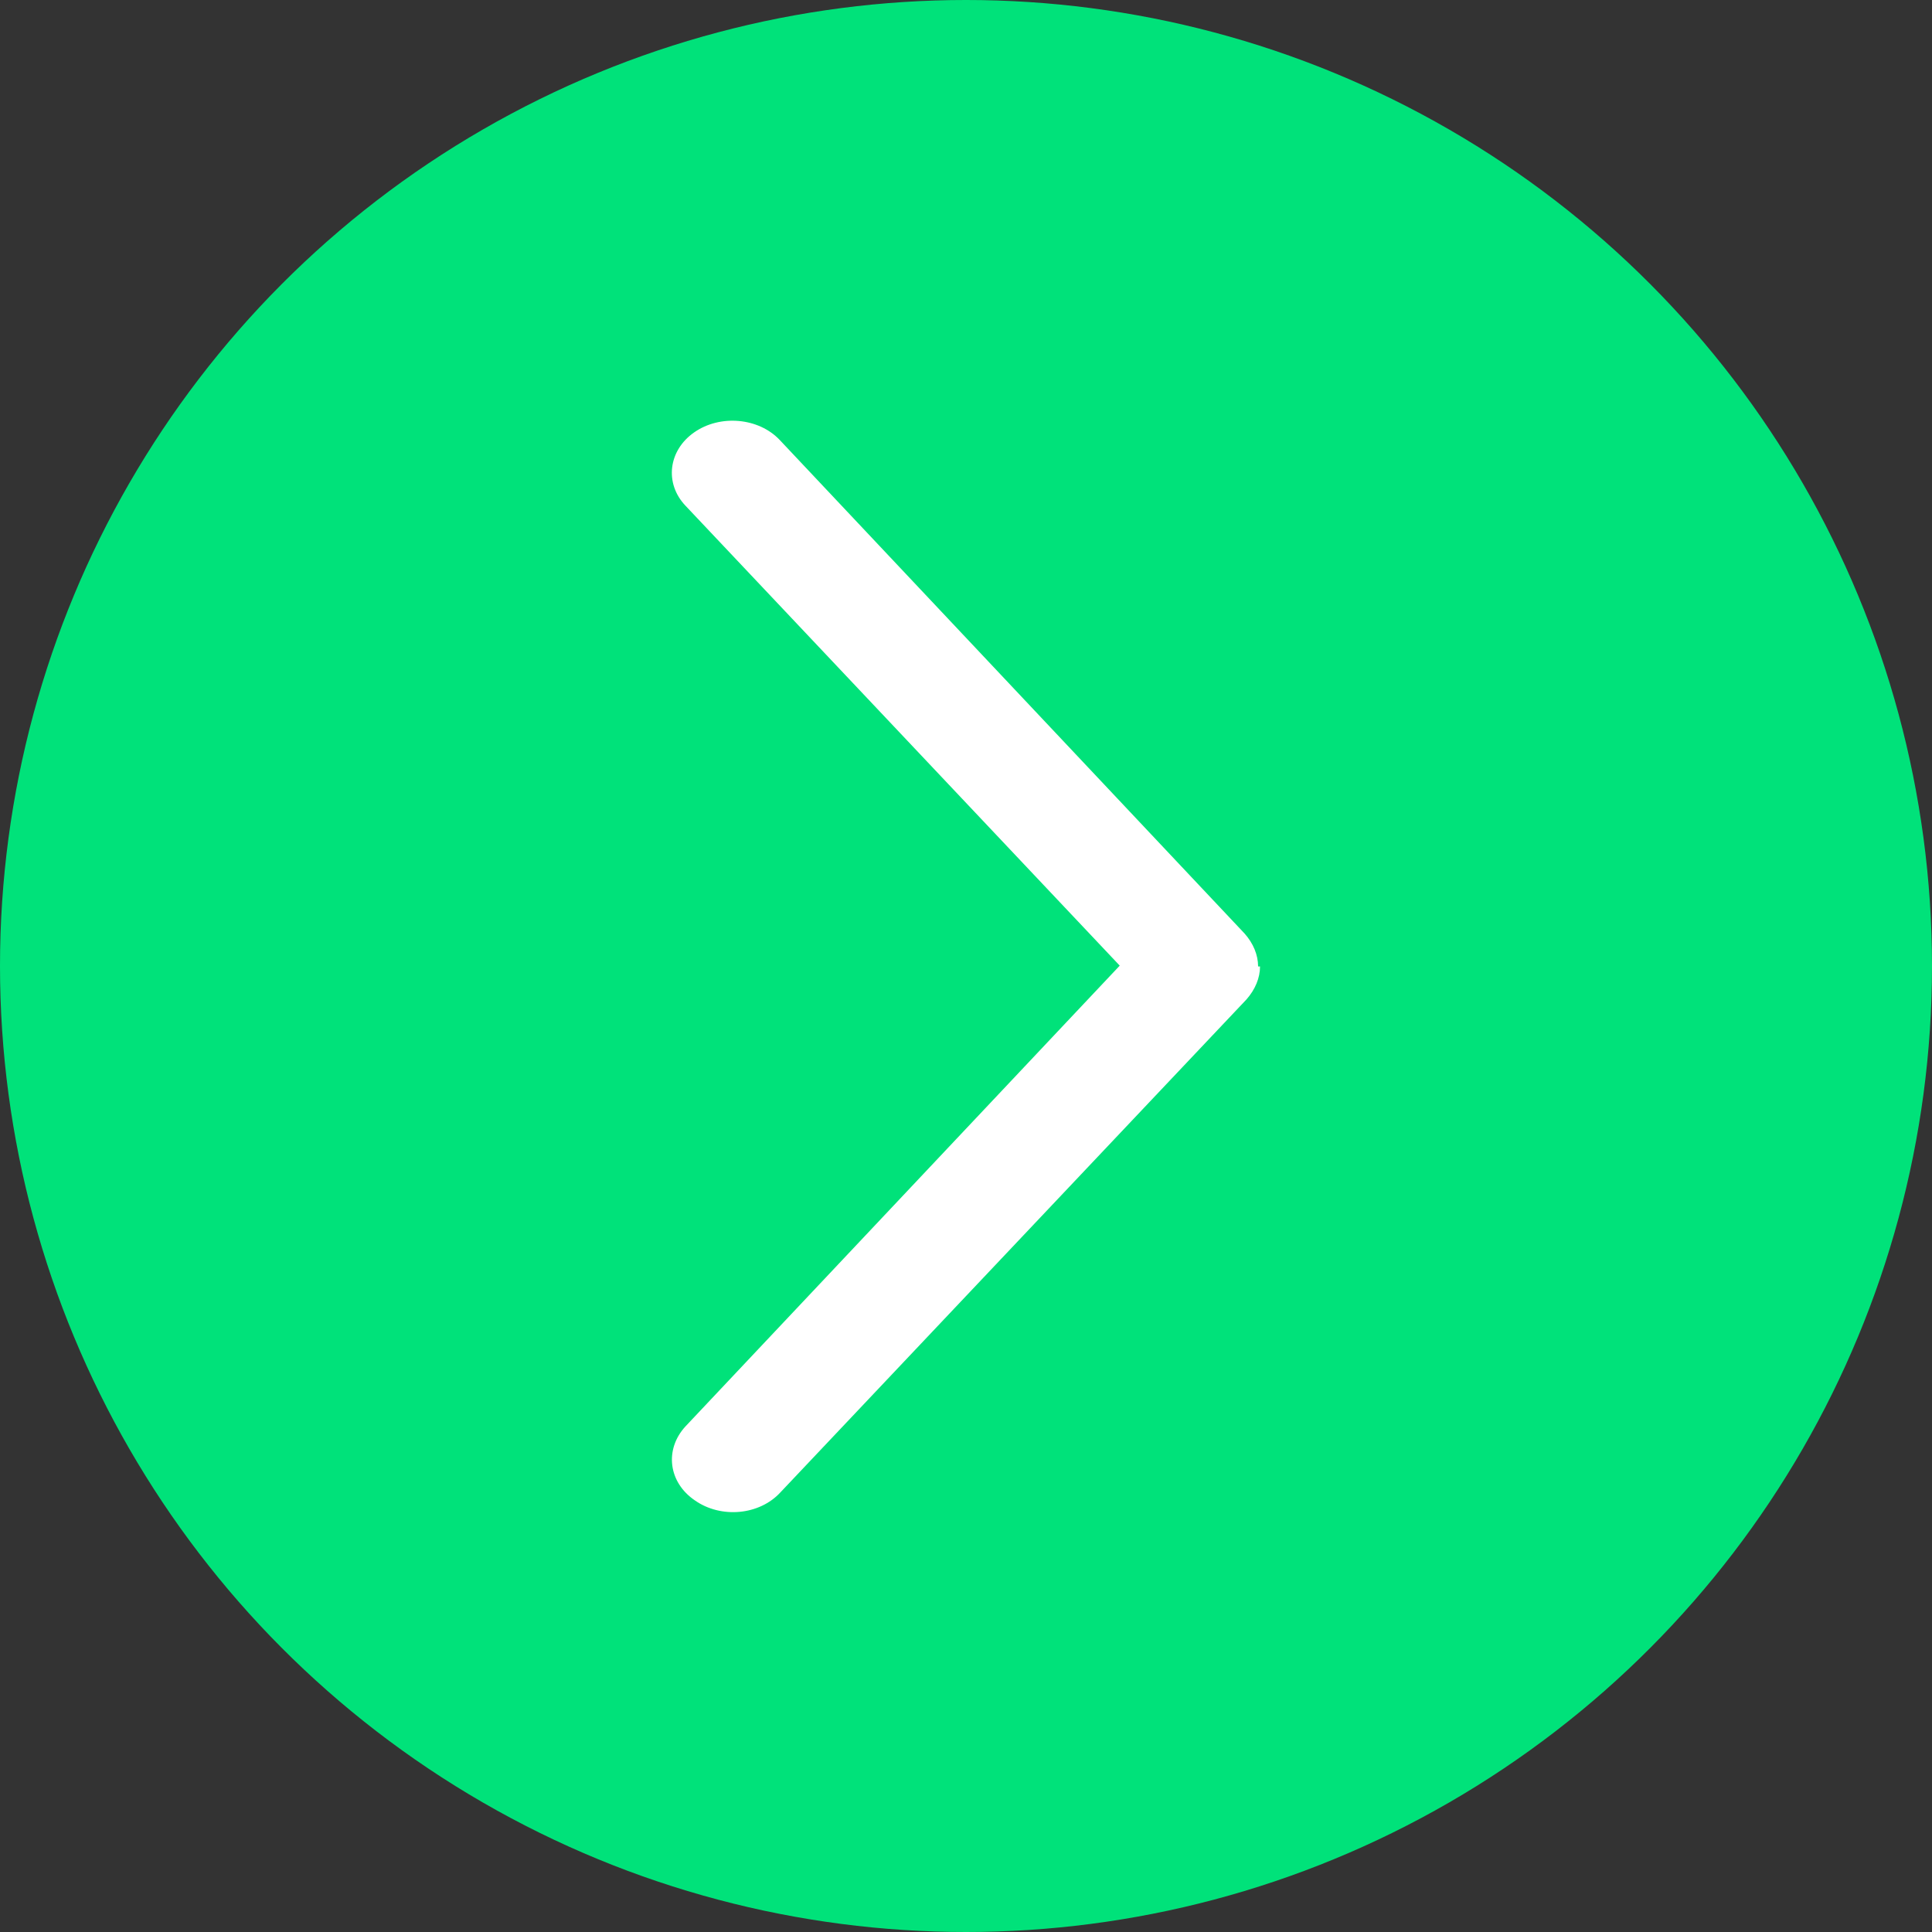
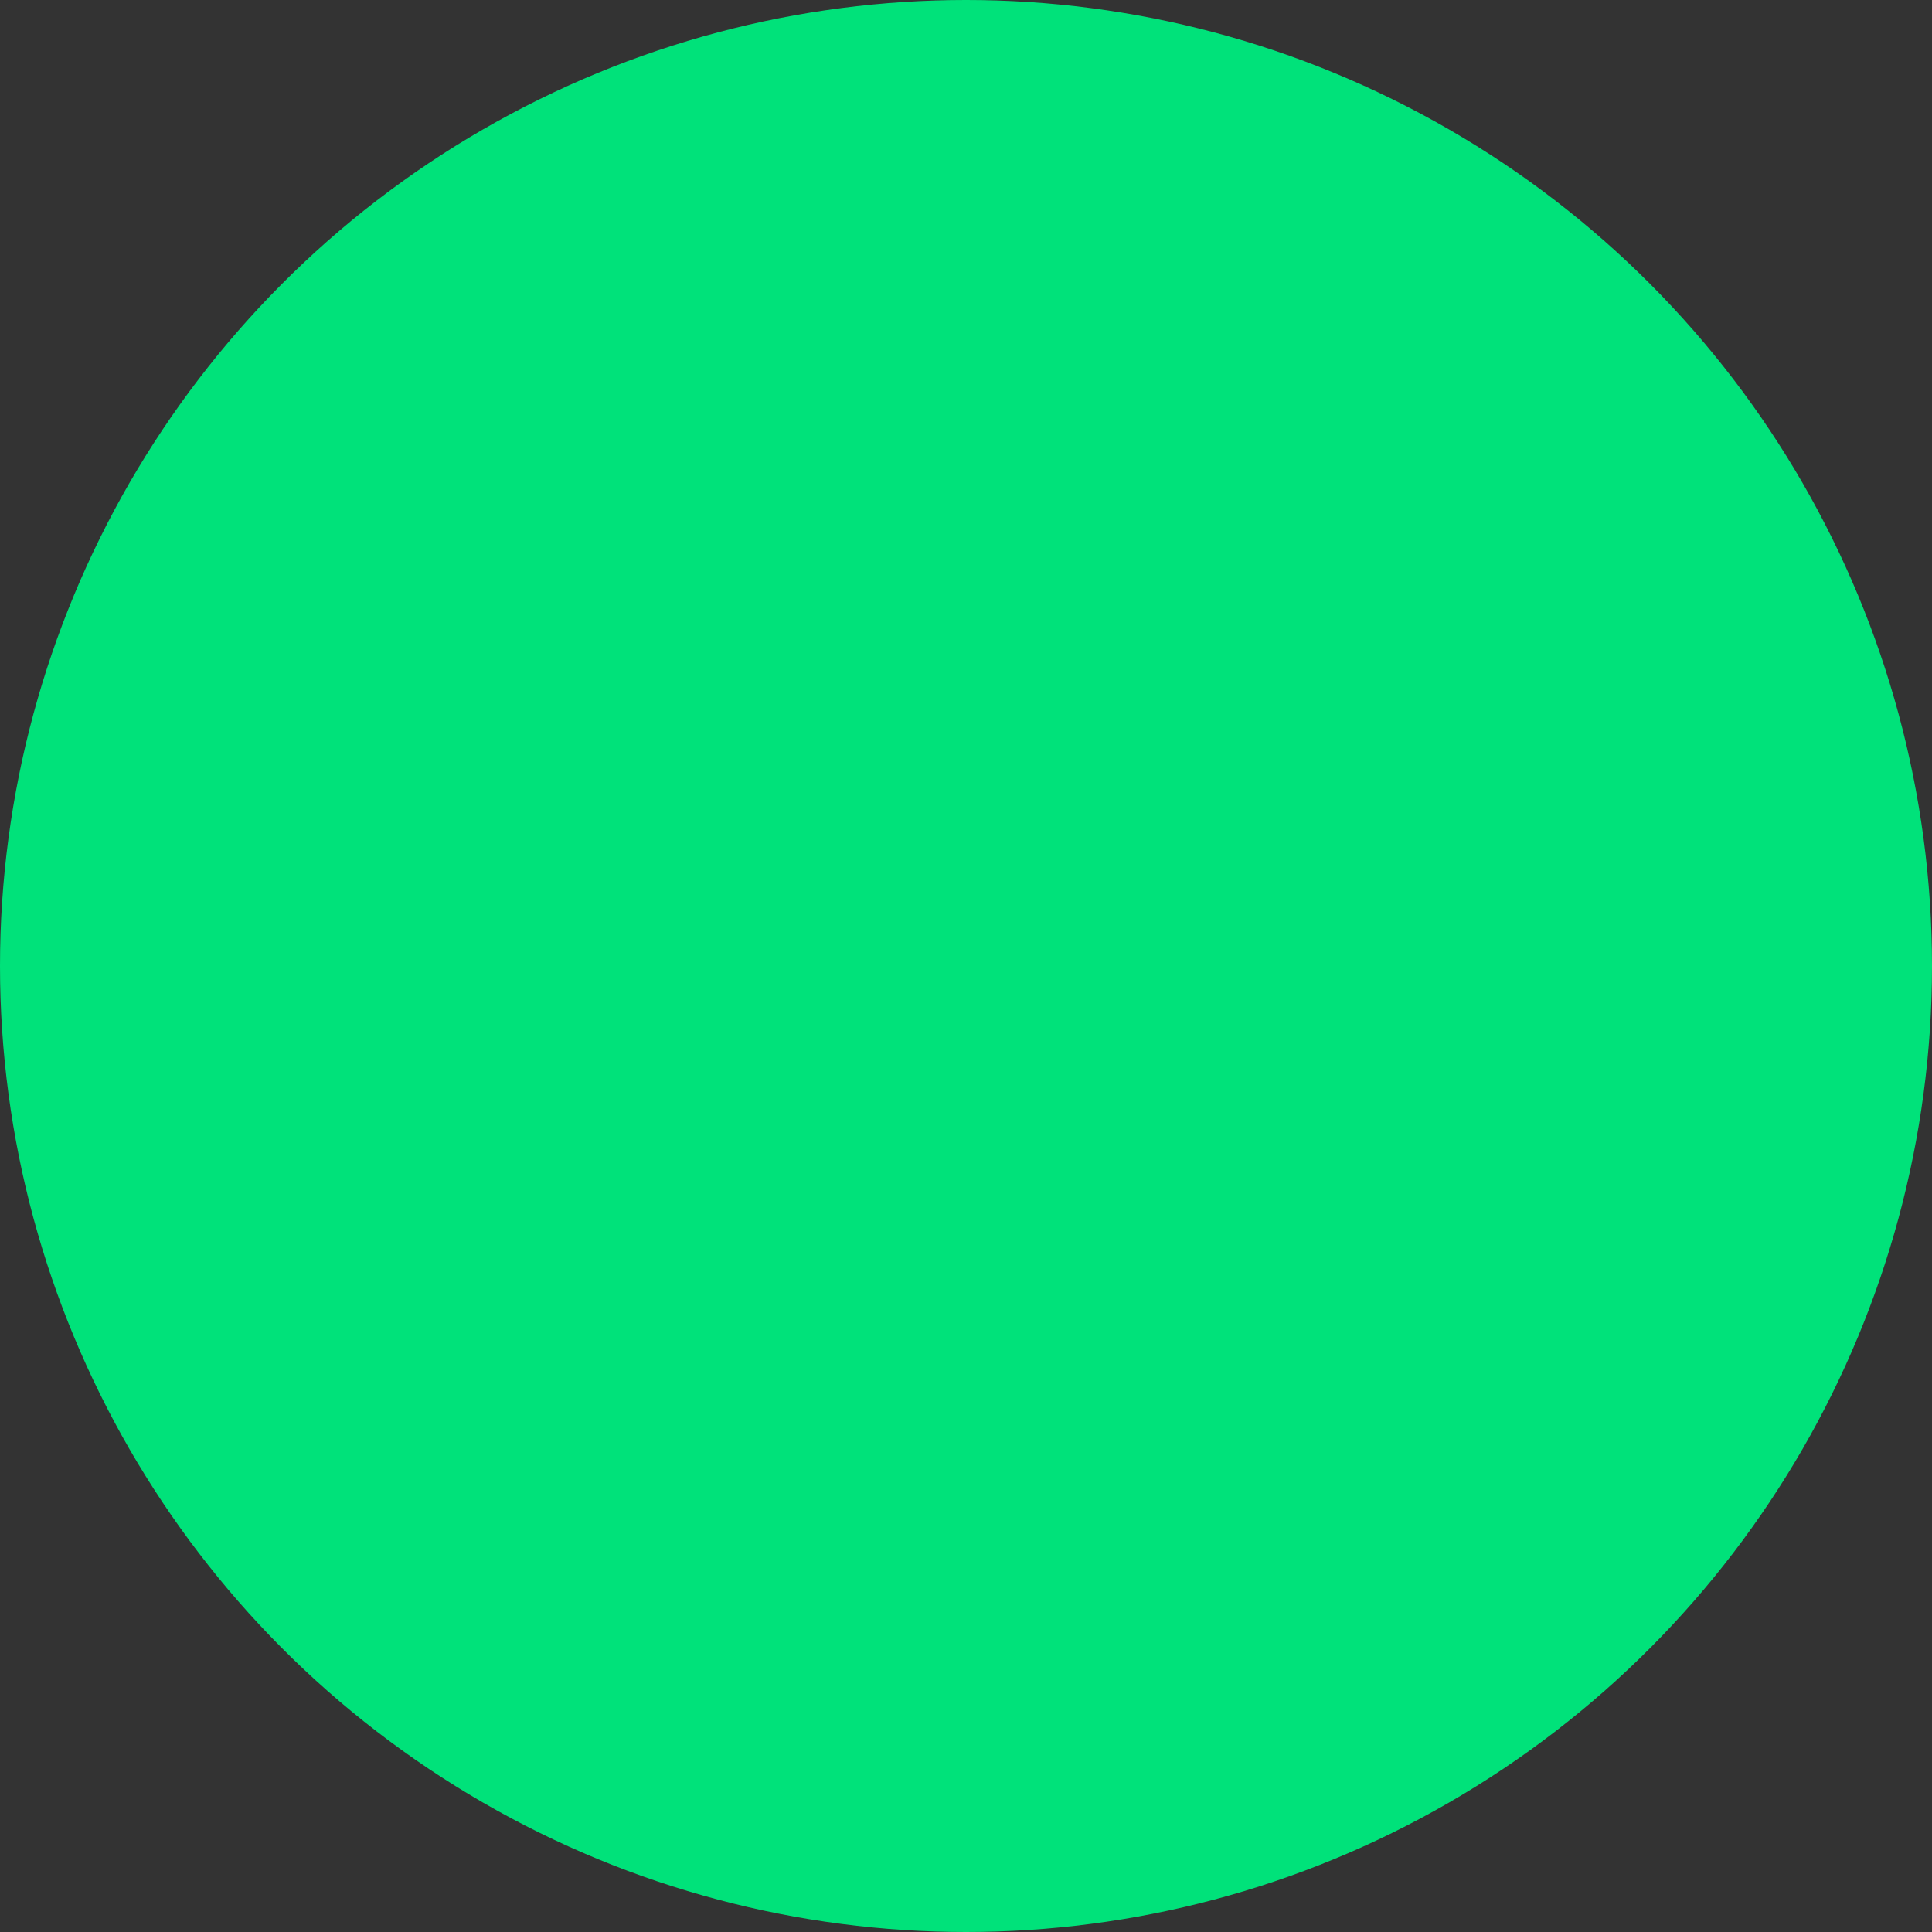
<svg xmlns="http://www.w3.org/2000/svg" width="21" height="21" viewBox="0 0 21 21" fill="none">
  <rect x="0" y="0" width="21" height="21" fill="#333333" stroke="none" />
  <circle cx="10.5" cy="10.5" r="10.5" fill="#00e27a" />
  <g clip-path="url(#clip0_10_668)">
-     <path d="M13.696 10.505C13.696 10.63 13.643 10.756 13.549 10.863L8.484 16.22C8.255 16.471 7.837 16.507 7.555 16.31C7.263 16.113 7.221 15.754 7.451 15.504L12.171 10.496L7.451 5.497C7.221 5.255 7.263 4.897 7.545 4.7C7.826 4.503 8.244 4.539 8.474 4.781L13.528 10.147C13.623 10.254 13.675 10.38 13.675 10.505L13.696 10.505Z" fill="white" />
-   </g>
+     </g>
  <defs>
    <clipPath id="clip0_10_668">
      <rect width="11.87" height="6.391" fill="white" transform="translate(7.304 16.435) rotate(-90)" />
    </clipPath>
  </defs>
</svg>